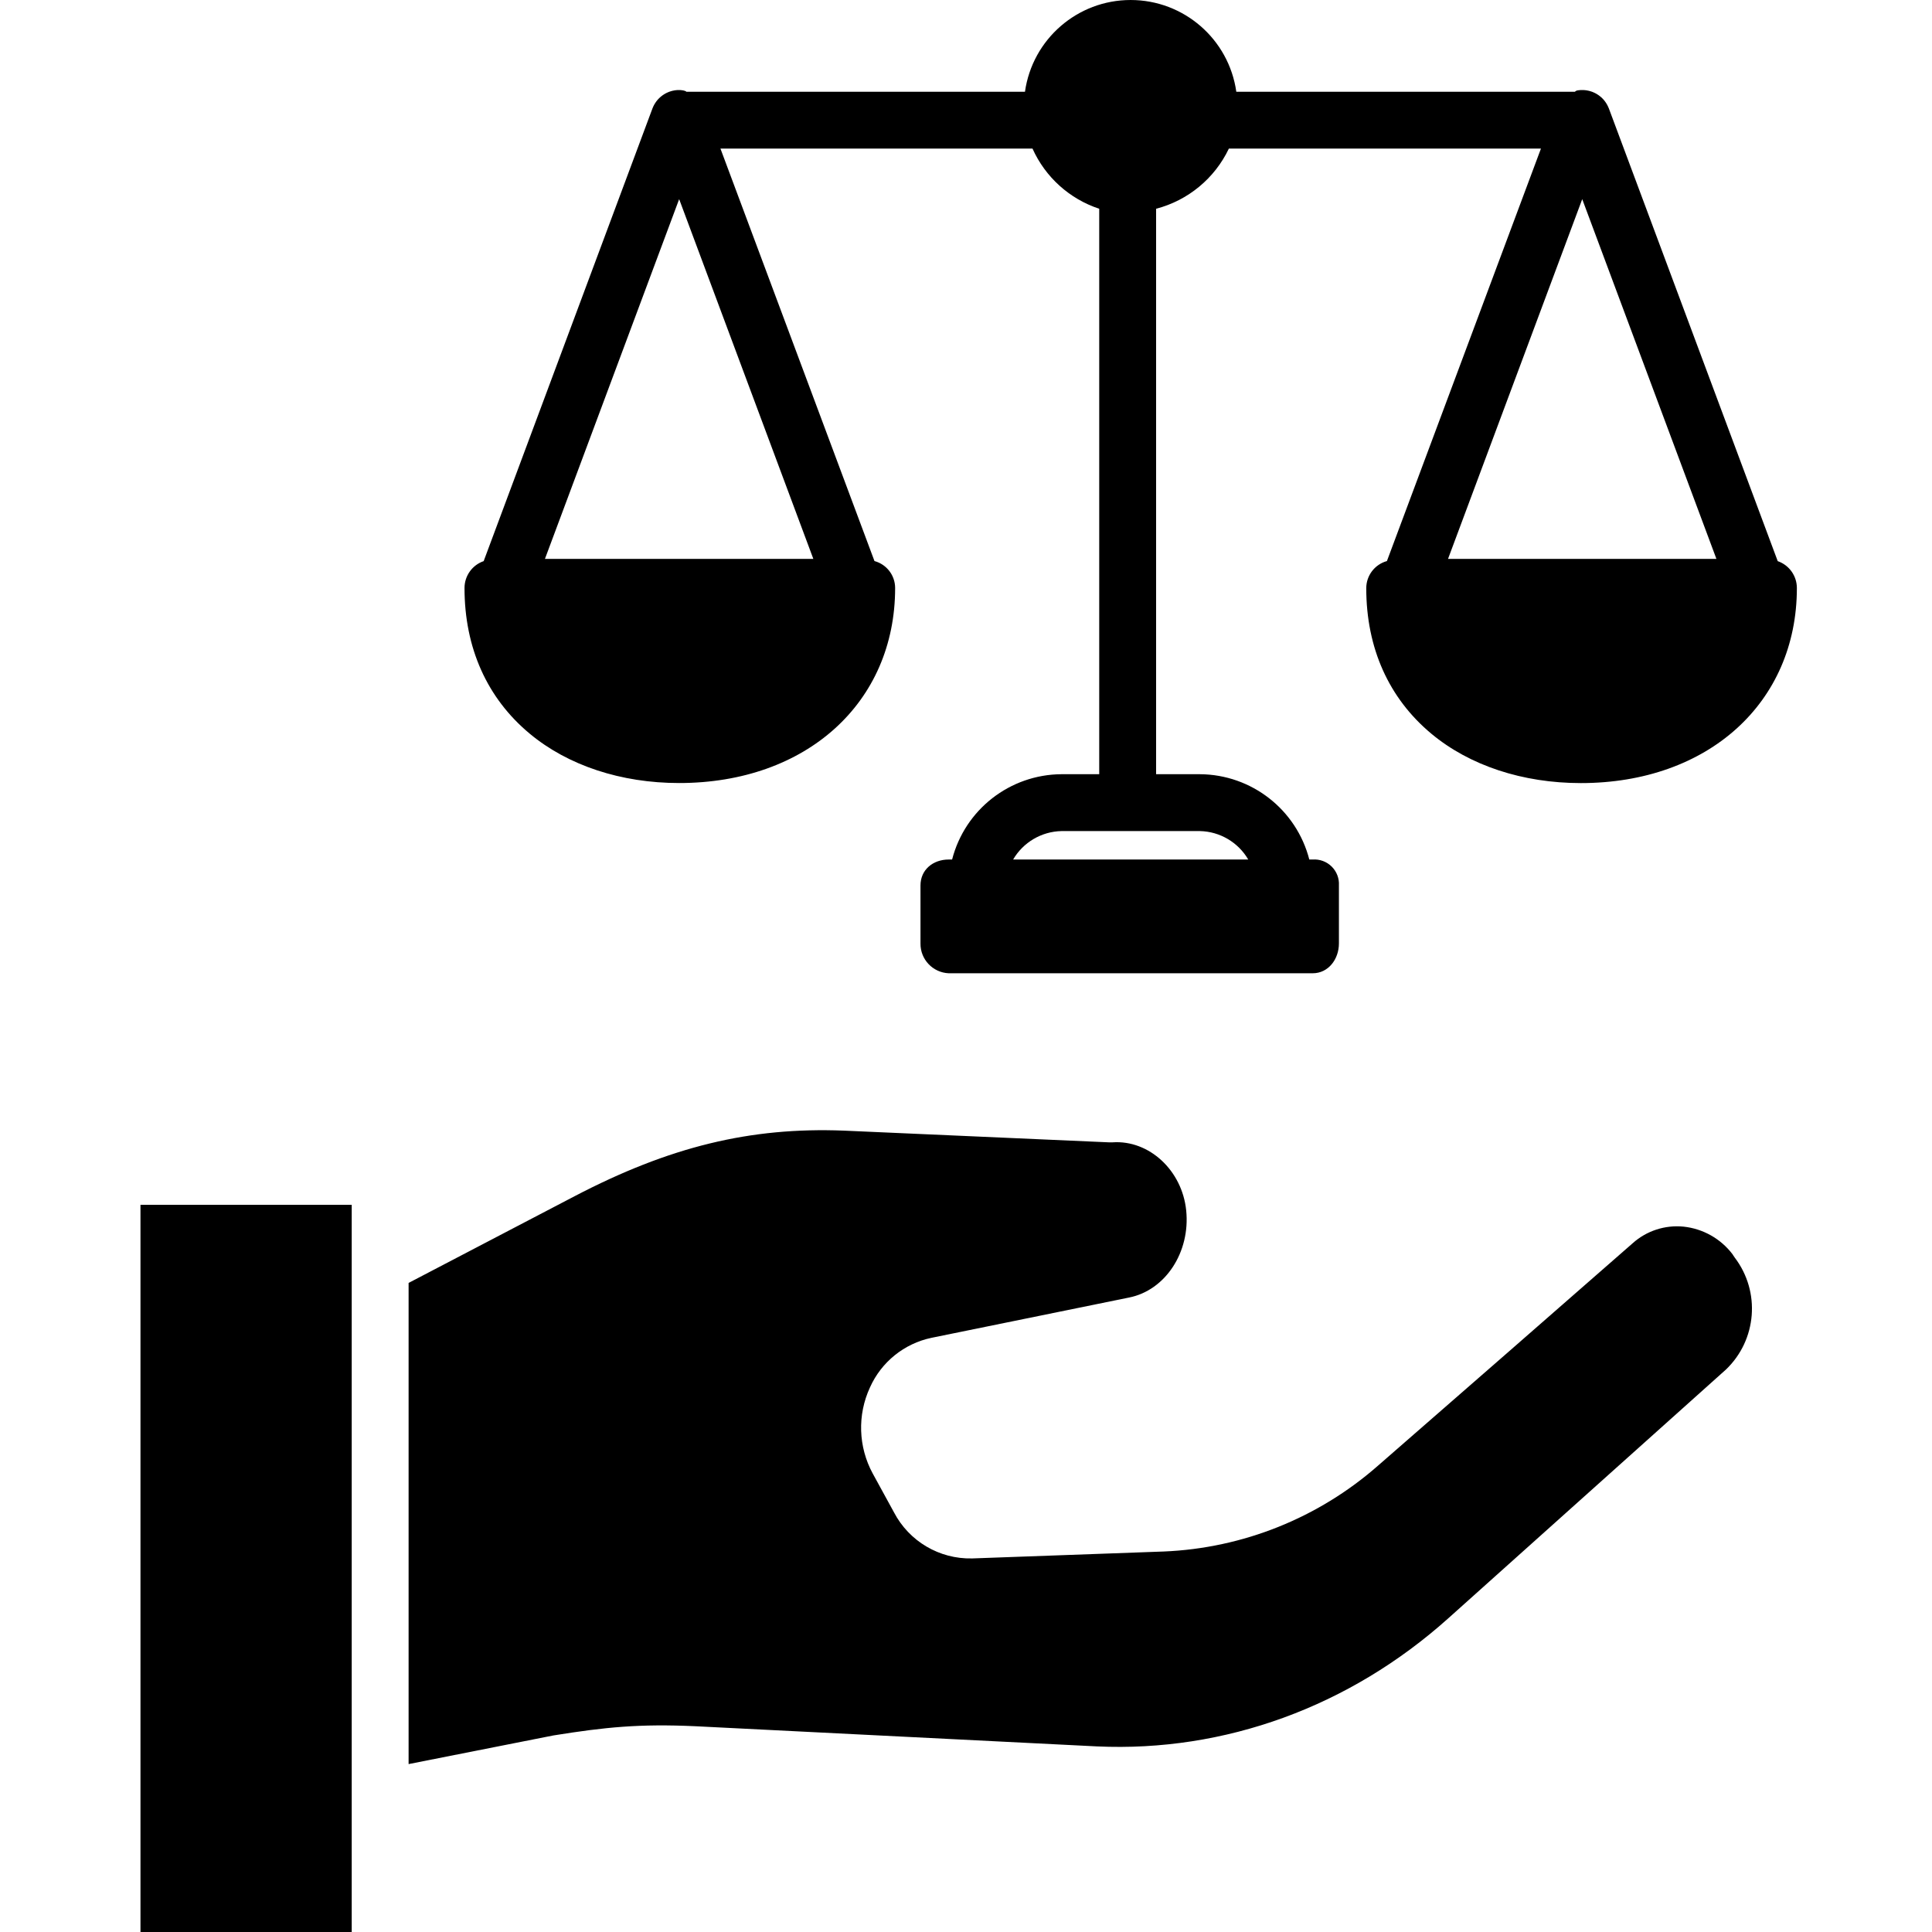
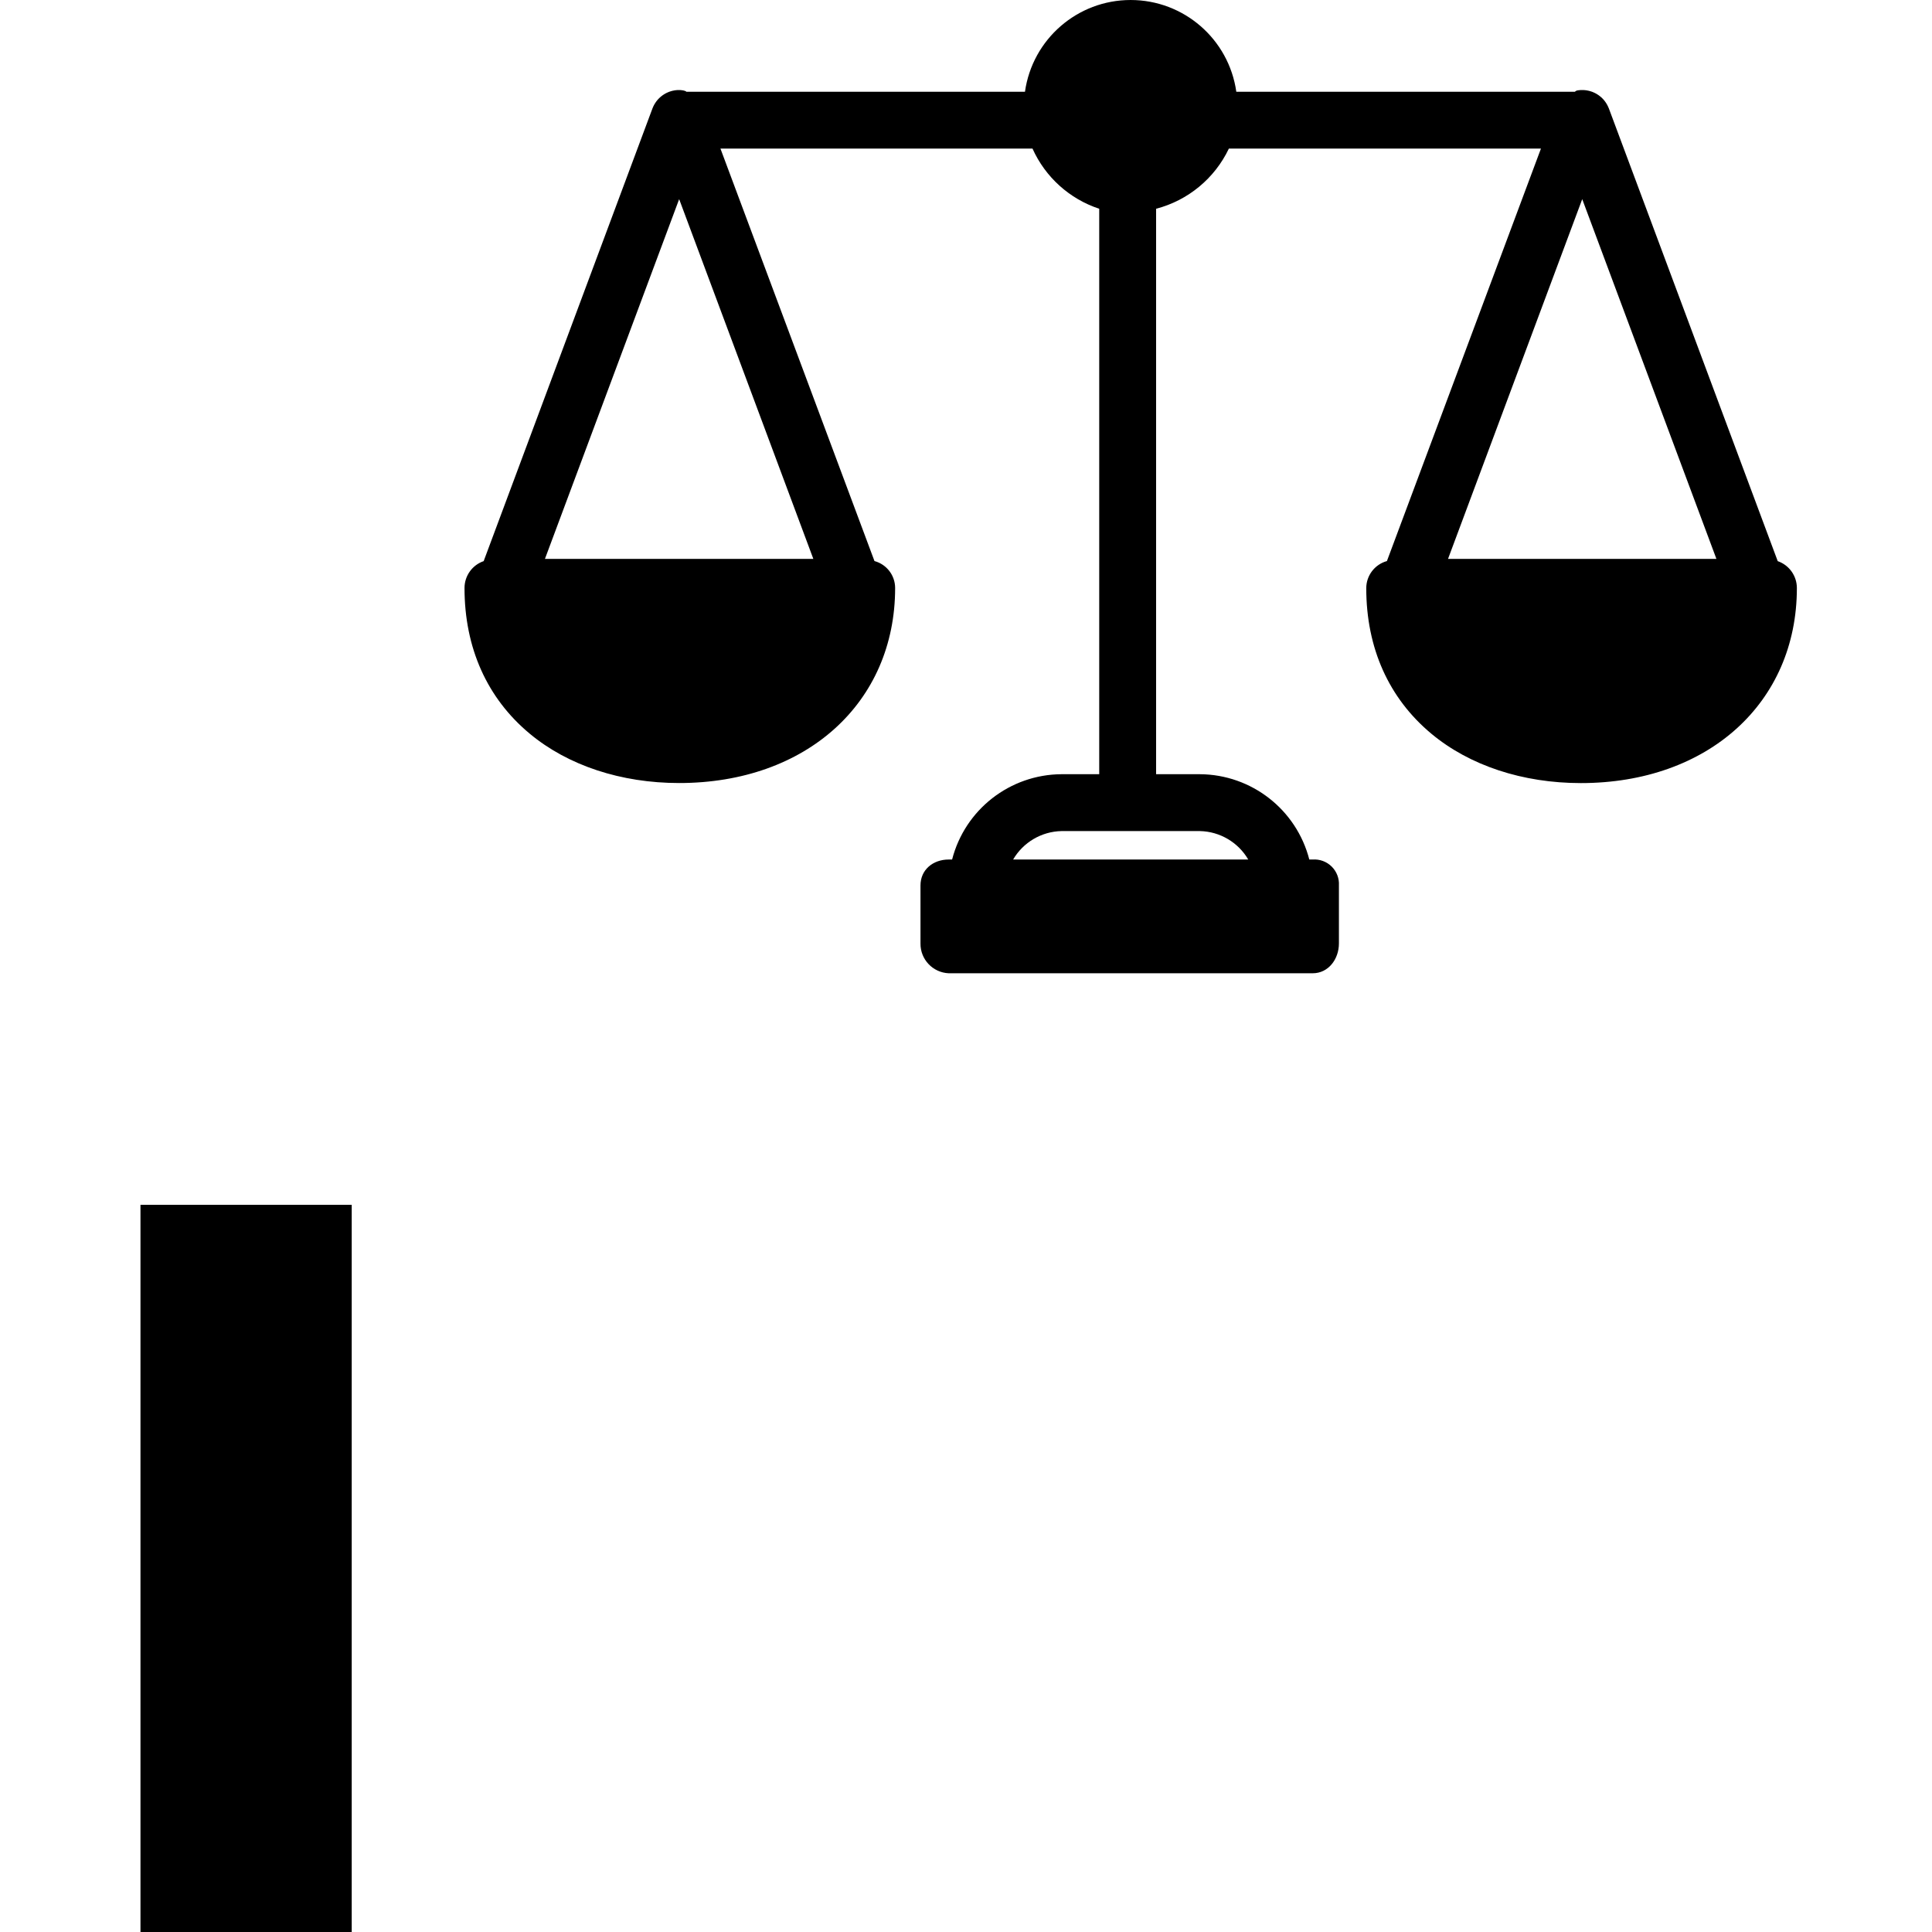
<svg xmlns="http://www.w3.org/2000/svg" height="475pt" viewBox="-34 0 475 475.579" width="475pt">
  <path d="m361.656 26.496c-.047-.117-.098-.234-.152-.348-.055-.117-.098-.207-.156-.309-.059-.102-.105-.199-.164-.289-.055-.09-.129-.207-.199-.309-.07-.102-.117-.176-.18-.258-.059-.086-.145-.191-.223-.285s-.141-.168-.211-.25c-.074-.078-.156-.164-.238-.246-.078-.078-.164-.16-.254-.242-.086-.078-.156-.137-.238-.199s-.191-.156-.293-.23c-.082-.062-.164-.117-.25-.176-.098-.07-.207-.137-.316-.199-.09-.055-.188-.105-.281-.16-.098-.051-.207-.109-.316-.16-.105-.051-.223-.102-.34-.148-.07-.027-.137-.062-.211-.09-.027-.012-.055-.016-.082-.027-.121-.043-.246-.078-.371-.117-.102-.027-.199-.062-.301-.086-.117-.027-.238-.051-.355-.074-.117-.023-.215-.047-.32-.062-.109-.016-.227-.023-.336-.035-.113-.012-.23-.027-.348-.031-.117-.004-.215 0-.324 0-.109 0-.238 0-.359 0-.117 0-.207.02-.312.027-.125.012-.246.023-.367.039-.102.016-.199.039-.301.059-.129.023-.254.152-.379.184-.012 0-.027.113-.039.113h-83.402c-1.836-12.957-12.926-22.586-26.012-22.586-13.086 0-24.176 9.629-26.012 22.586h-83.398c-.016 0-.027-.109-.043-.113-.117-.031-.238-.102-.359-.129-.121-.027-.211-.07-.32-.086-.105-.016-.223-.039-.336-.047-.113-.012-.23-.035-.344-.039-.113-.008-.219-.008-.328-.008-.105 0-.238 0-.355 0-.121 0-.211.02-.316.027-.121.012-.246.023-.367.039-.098.016-.199.039-.297.059-.129.023-.254.047-.379.078-.094.023-.184.055-.281.082-.129.039-.258.074-.387.121-.023.012-.051.016-.078.027-.07.023-.133.059-.203.086-.121.051-.234.102-.352.152-.113.051-.203.102-.309.156-.102.059-.191.105-.285.164-.098.055-.211.129-.312.199-.086.055-.172.113-.254.176-.102.074-.199.152-.289.23-.09.078-.164.133-.242.207-.082.07-.172.156-.254.242-.082.082-.16.16-.238.246-.074.086-.141.16-.211.246-.066.082-.148.188-.223.285-.07.098-.121.168-.18.258-.059.09-.137.199-.199.309-.066.105-.113.191-.164.289s-.109.199-.16.309c-.047.105-.098.23-.148.348-.027.07-.062.137-.09.207l-41.543 111.418c-2.82.973-4.711 3.625-4.715 6.609 0 14.727 5.547 27.125 16.043 35.859 9.418 7.84 22.484 12.156 36.793 12.156 31.301 0 53.164-19.746 53.164-48.016-.004-3.102-2.09-5.816-5.086-6.625l-37.914-101.531h76.816c3.152 7.023 9.113 12.398 16.422 14.809v139.191h-9.301c-12.695.082-23.75 8.703-26.914 21h-.832c-3.867 0-6.949 2.512-6.949 6.379v14.277c-.051 3.926 3.027 7.176 6.945 7.344h89.602c3.867 0 6.453-3.477 6.453-7.344v-14.277c.102-1.734-.551-3.43-1.785-4.648-1.238-1.223-2.941-1.852-4.672-1.73h-.832c-3.168-12.293-14.219-20.918-26.914-21h-10.801v-139.191c7.863-2.051 14.422-7.469 17.914-14.809h76.82l-37.914 101.531c-3.004.832-5.082 3.562-5.086 6.676 0 14.727 5.547 27.102 16.039 35.836 9.418 7.836 22.484 12.141 36.793 12.141 31.301 0 53.168-19.75 53.168-48.02-.004-2.984-1.895-5.641-4.715-6.613l-41.562-111.426c-.027-.07-.055-.137-.09-.207zm-195.734 111.082h-66.07l33.039-88.555zm95.168 67c4.91.109 9.41 2.762 11.887 7h-57.875c2.477-4.238 6.977-6.891 11.887-7zm61.066-67 33.035-88.555 33.031 88.555zm0 0" />
-   <path d="m392.758 309.602c-.137-.176-.262-.363-.379-.555l-.188-.301c-2.906-3.828-7.266-6.289-12.043-6.797-4.582-.461-9.145 1.031-12.566 4.109-17.688 15.508-43.801 38.285-62.59 54.66-14.66 12.906-33.309 20.391-52.82 21.199l-47.082 1.703h-.105c-8.035.184-15.477-4.207-19.203-11.324l-5.242-9.578c-3.562-6.559-3.812-14.418-.68-21.191 2.801-6.262 8.434-10.805 15.148-12.211l48.602-9.91c8.969-1.766 15.137-11.18 14.094-21.441-1-9.855-9.113-17.379-18.109-16.77-.262.016-.523.02-.785.008l-65.41-2.891c-23.039-.891-42.891 3.949-66.301 16.172l-40.809 21.32v118.441l35.527-7.027c.086-.016.164-.031.246-.043 12.621-2.023 21.047-2.875 34.789-2.25l98.863 4.965c31.473 1.445 62.207-9.762 86.512-31.539l68.344-61.23c7.609-7.285 8.551-19.121 2.188-27.52zm0 0" />
  <path d="m.289 296.578h52v179h-52zm0 0" />
</svg>